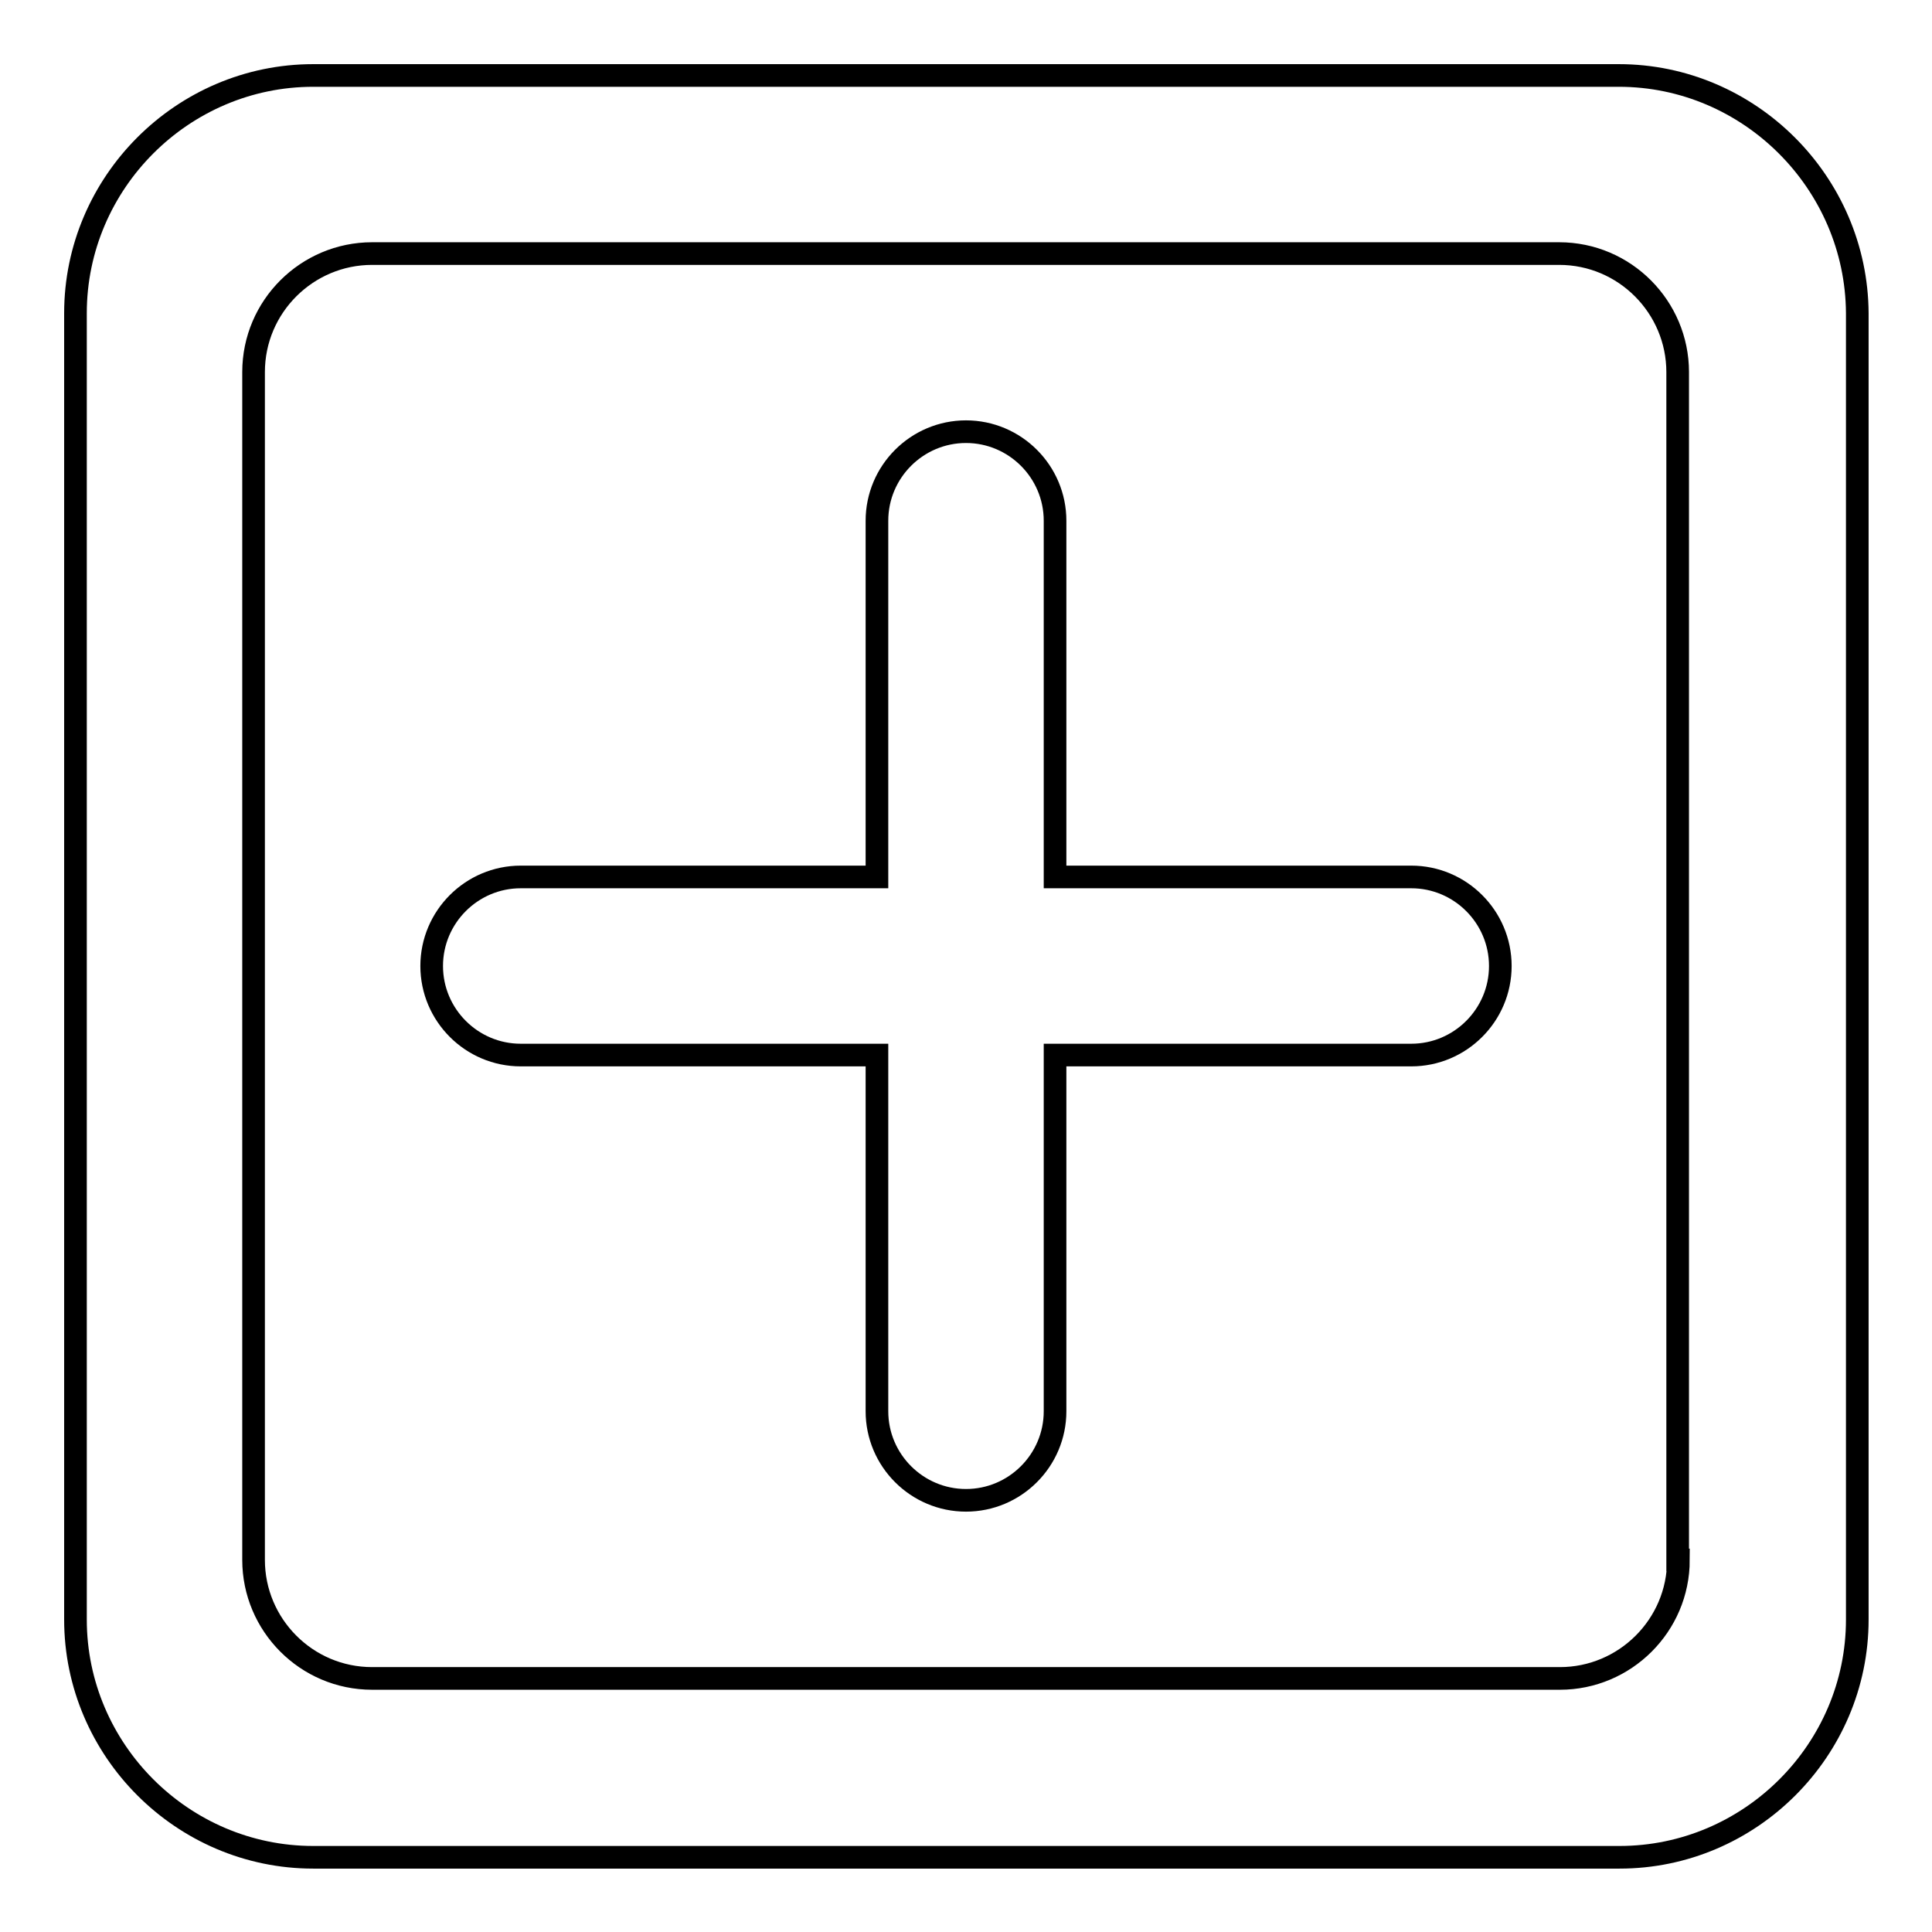
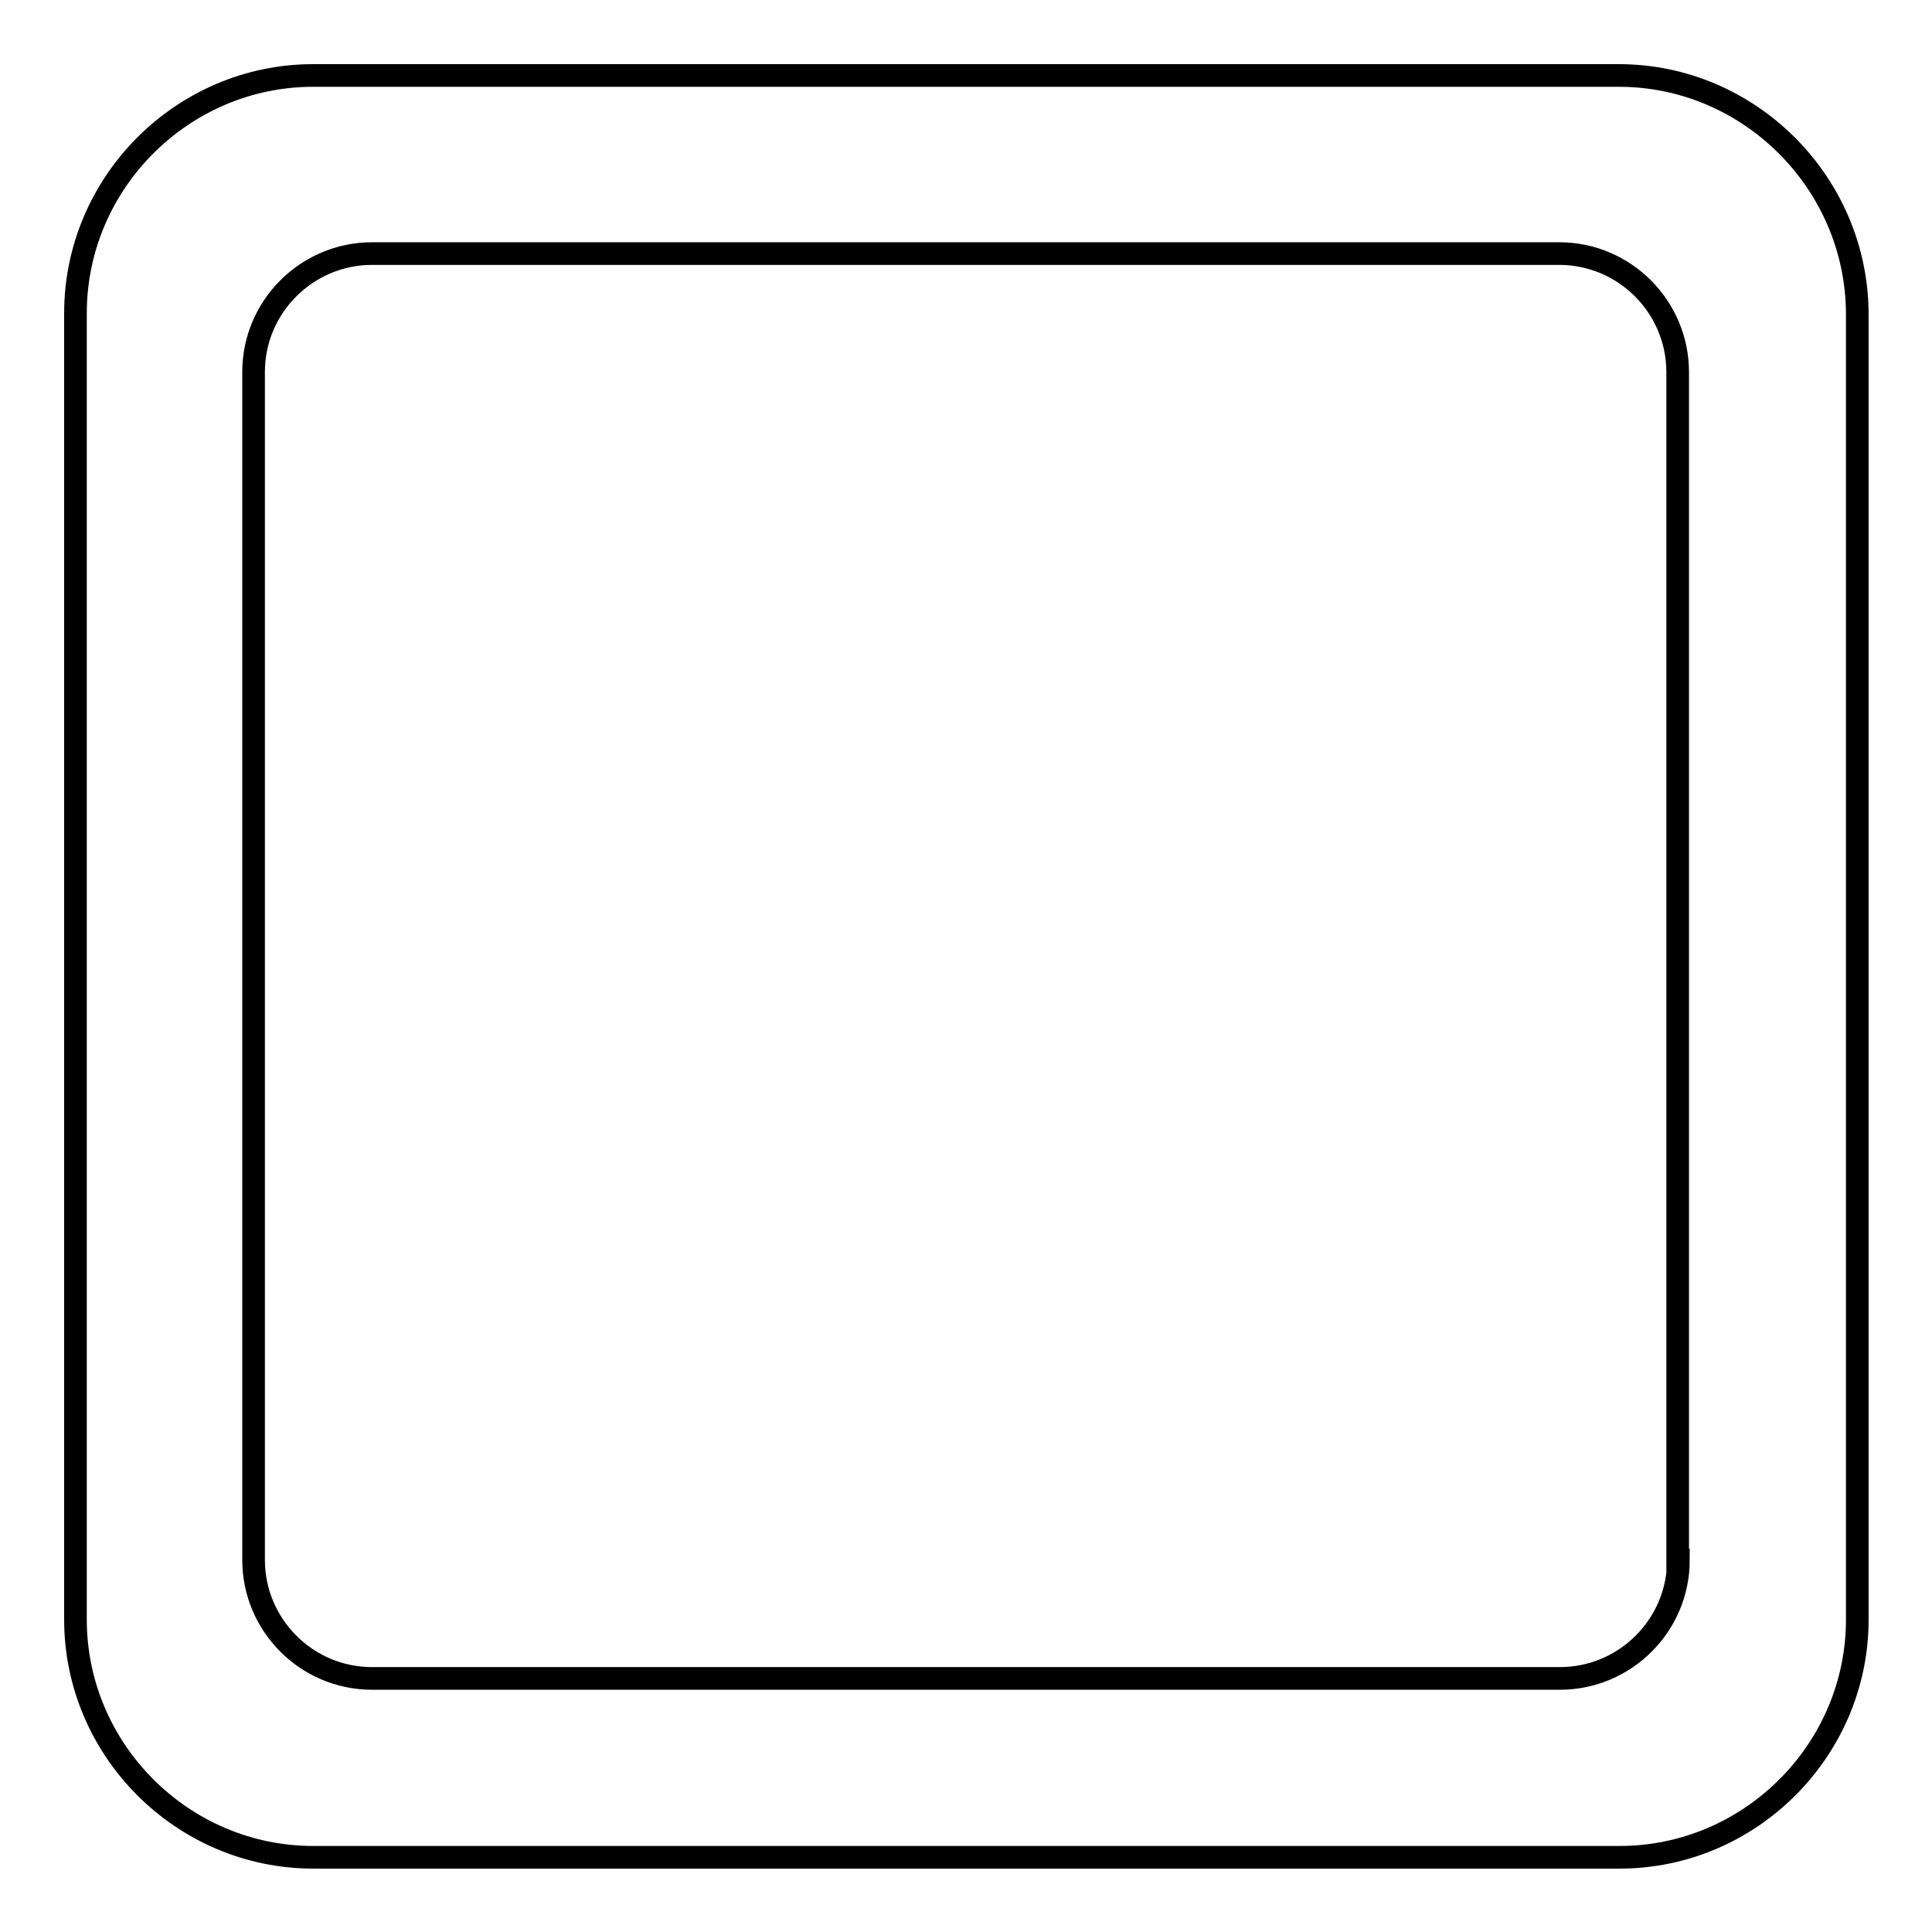
<svg xmlns="http://www.w3.org/2000/svg" version="1.1" x="0px" y="0px" viewBox="0 0 256 256" enable-background="new 0 0 256 256" xml:space="preserve">
  <g>
    <path stroke-width="3" fill-opacity="0" stroke="#000000" d="M214.5,10H41.5C24.2,10,10,24.2,10,41.5v173.1c0,17.3,14.2,31.5,31.5,31.5h173.1 c17.3,0,31.5-14.2,31.5-31.5V41.5C246,24.2,231.8,10,214.5,10z M222.4,206.7c0,8.7-7.1,15.7-15.7,15.7H49.3 c-8.7,0-15.7-7.1-15.7-15.7V49.3c0-8.7,7.1-15.7,15.7-15.7h157.3c8.7,0,15.7,7.1,15.7,15.7V206.7z" />
-     <path stroke-width="3" fill-opacity="0" stroke="#000000" d="M187,116.2h-47.2V69c0-6.5-5.3-11.8-11.8-11.8c-6.5,0-11.8,5.3-11.8,11.8v47.2H69 c-6.5,0-11.8,5.3-11.8,11.8c0,6.5,5.3,11.8,11.8,11.8h47.2V187c0,6.5,5.3,11.8,11.8,11.8c6.5,0,11.8-5.3,11.8-11.8v-47.2H187 c6.5,0,11.8-5.3,11.8-11.8C198.8,121.5,193.5,116.2,187,116.2z" />
  </g>
</svg>